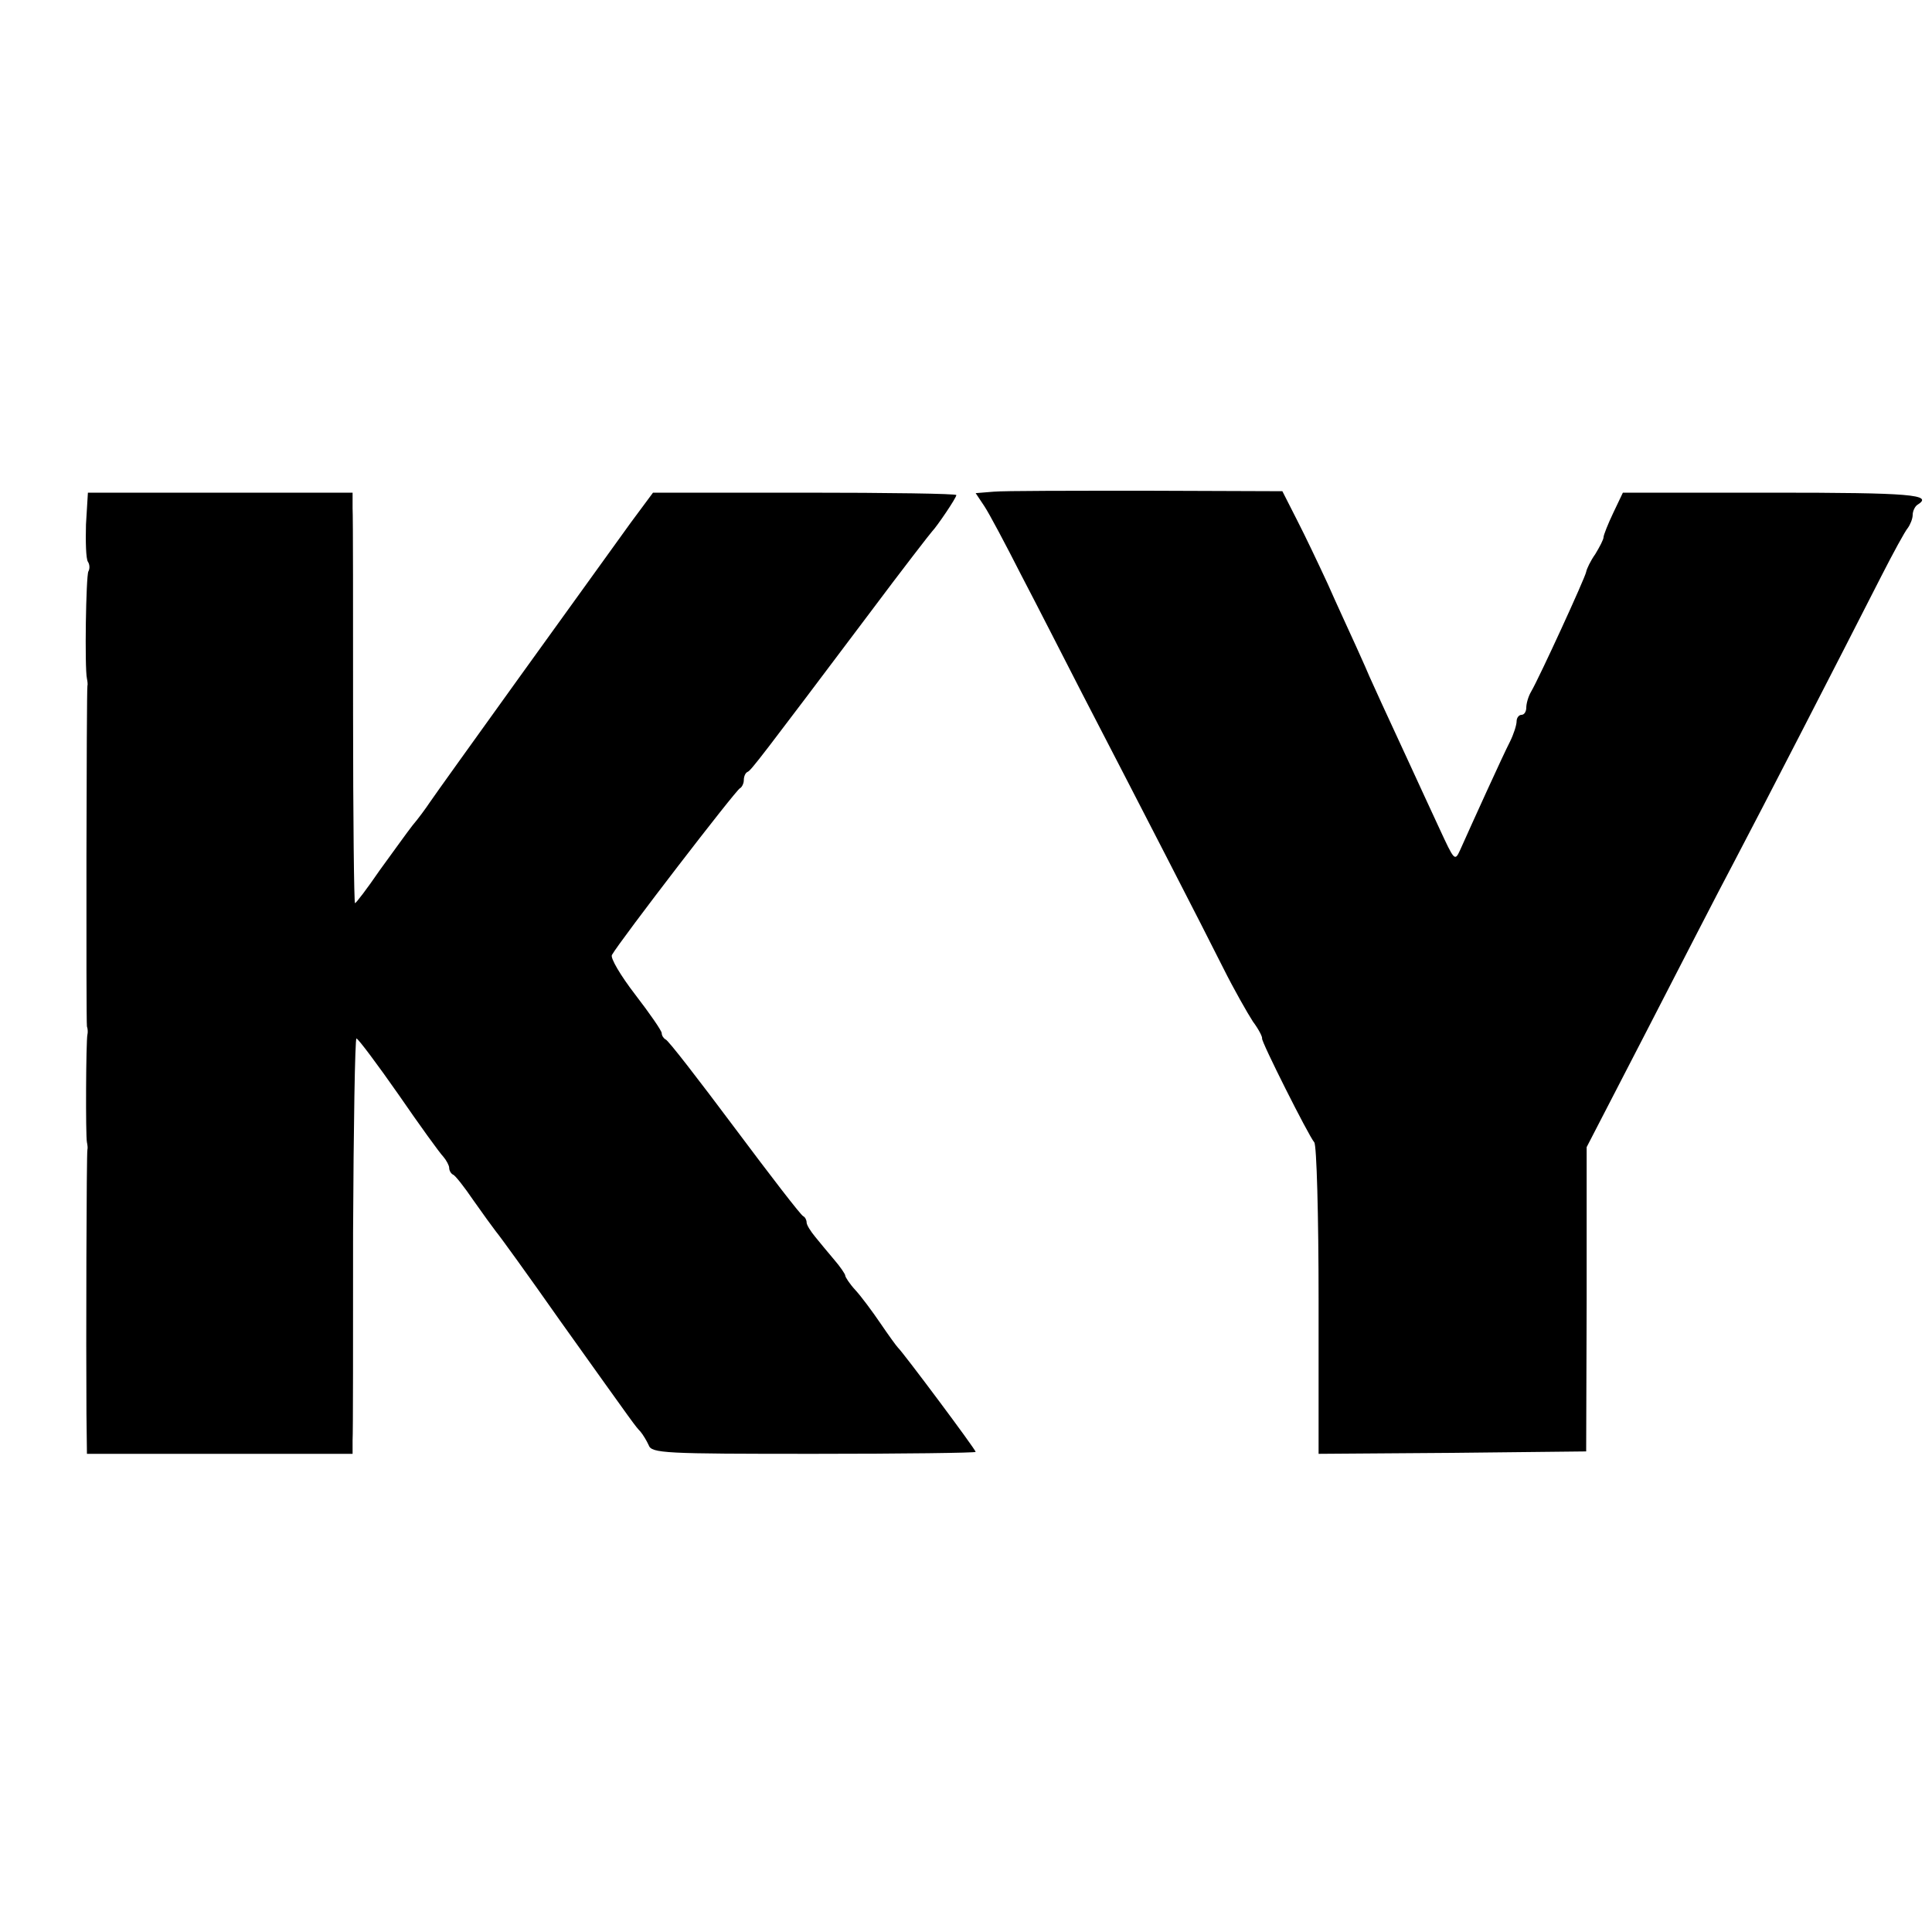
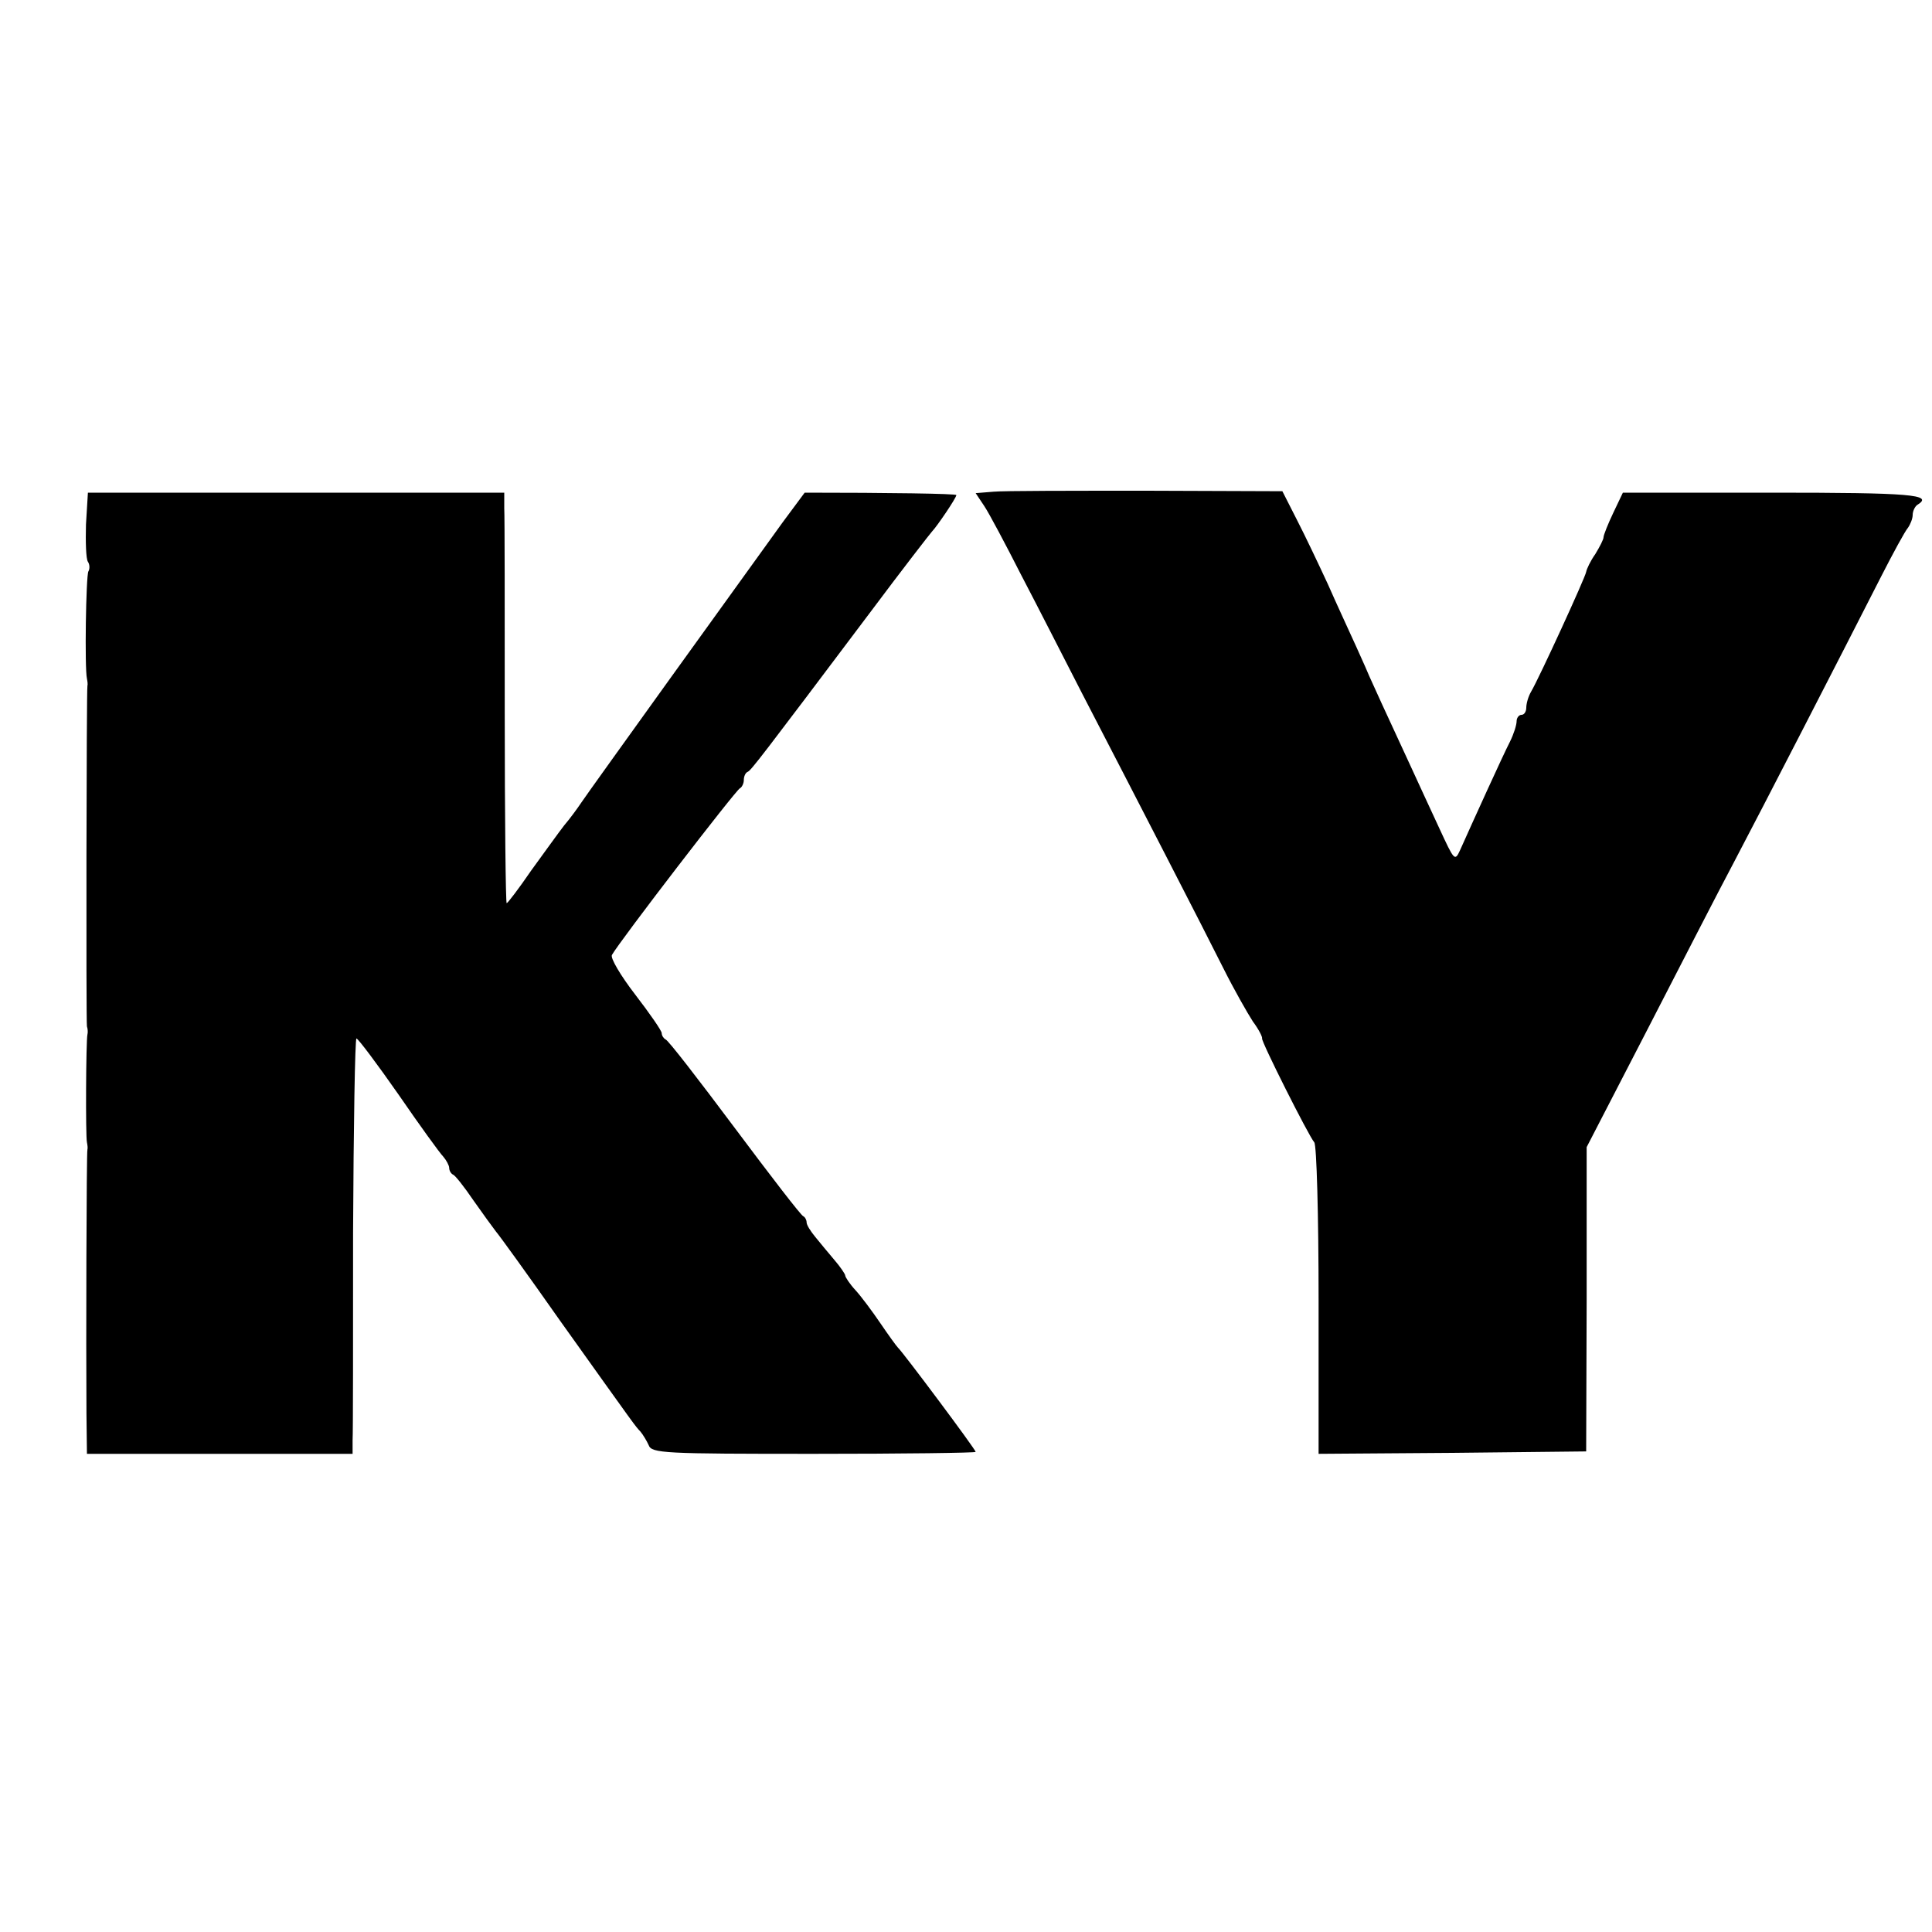
<svg xmlns="http://www.w3.org/2000/svg" version="1" width="533.333" height="533.333" viewBox="0 0 400 400">
-   <path d="M205.7 101.8l-3.7.3 1.8 2.7c1 1.5 4.4 7.9 7.6 14.2 3.3 6.3 8.9 17.3 12.6 24.5 11.4 22 25.1 48.6 29.3 57 2.2 4.4 5 9.3 6.1 11 1.2 1.6 2 3.2 1.9 3.5-.2.6 9.6 20.1 10.8 21.5.5.5.9 15.2.9 32.7V301l27.7-.2 27.7-.3.1-31.5v-31.5l12.4-24c6.8-13.2 14.9-29 18.1-35 5.8-11 22.1-42.7 30.5-59.2 2.5-4.9 4.9-9.3 5.5-10 .5-.7 1-1.9 1-2.7 0-.8.5-1.8 1-2.1 3.4-2.1-1.4-2.5-30-2.5h-31l-2 4.2c-1.1 2.3-2 4.6-2 5 0 .5-.8 2-1.7 3.5-1 1.4-1.8 3.1-1.9 3.7-.2 1.2-9.7 21.9-11.4 24.8-.6 1-1 2.5-1 3.3 0 .8-.4 1.5-1 1.5-.5 0-1 .6-1 1.3 0 .8-.6 2.7-1.4 4.3-1.4 2.7-7.8 16.8-10.3 22.4-1.1 2.4-1.2 2.2-4.3-4.5-1.8-3.9-4.5-9.7-6-13-4.6-9.9-8.3-18-8.5-18.5-.1-.3-1.3-3-2.7-6.1-1.4-3.1-4.1-8.9-5.9-13-1.9-4.1-4.7-10-6.4-13.3l-3-5.9-28-.1c-15.4 0-29.7 0-31.8.2zM17.8 108.6c-.1 3.6 0 7.1.4 7.7.4.6.4 1.5.1 2-.5.9-.8 20-.3 22.2.1.5.2 1.2.1 1.5-.2.7-.3 69.4-.1 70.5.2.6.2 1.3.1 1.7-.3 1.2-.4 21.1-.1 22.3.1.5.2 1.2.1 1.5-.2.5-.3 41-.2 54.7l.1 8.3h55v-2.8c.1-1.5.1-20.8.1-43 .1-22.1.4-40.2.7-40.2.4.1 4.3 5.3 8.7 11.6 4.4 6.4 8.6 12.2 9.3 12.9.6.7 1.2 1.8 1.2 2.3 0 .6.4 1.2.8 1.4.4.1 2.3 2.5 4.2 5.3 1.9 2.7 4 5.6 4.7 6.5.7.8 6.7 9.1 13.3 18.5 16.2 22.7 15.4 21.6 16.6 22.9.5.6 1.3 1.9 1.7 2.8.6 1.7 3.2 1.8 34.2 1.8 18.4 0 33.5-.2 33.5-.4 0-.5-15.1-20.7-16.1-21.6-.3-.3-1.9-2.5-3.6-5-1.7-2.5-4-5.6-5.2-6.9-1.2-1.3-2.1-2.7-2.1-3 0-.3-1-1.8-2.3-3.3-1.2-1.4-3-3.6-3.9-4.7-1-1.2-1.8-2.5-1.8-3s-.3-1.1-.7-1.3c-.5-.2-6.8-8.4-14.2-18.3-7.4-9.9-13.8-18.2-14.3-18.3-.4-.2-.8-.8-.8-1.3s-2.5-4.1-5.5-8c-3-3.9-5.2-7.6-4.8-8.2 1.7-3 25.7-34.2 26.5-34.5.4-.2.8-1 .8-1.7s.3-1.5.8-1.7c.7-.3 2.7-2.9 25.2-32.8 6.8-9.1 12.7-16.7 13-17 .9-.9 5-6.9 5-7.5 0-.3-14.1-.5-31.4-.5h-31.4l-4.6 6.2c-7.6 10.5-40 55.5-41.6 57.9-.8 1.2-2.4 3.4-3.6 4.8-1.1 1.4-4.1 5.6-6.8 9.3-2.6 3.8-4.9 6.8-5.1 6.8-.2 0-.4-17.7-.4-39.3 0-21.5 0-40.7-.1-42.5V102H18.2l-.4 6.6z" />
+   <path d="M205.7 101.8l-3.7.3 1.8 2.7c1 1.5 4.4 7.9 7.6 14.2 3.3 6.3 8.9 17.3 12.6 24.5 11.4 22 25.1 48.6 29.3 57 2.2 4.4 5 9.3 6.1 11 1.2 1.6 2 3.2 1.9 3.5-.2.6 9.6 20.1 10.8 21.5.5.5.9 15.2.9 32.7V301l27.7-.2 27.7-.3.1-31.5v-31.5l12.4-24c6.8-13.2 14.9-29 18.1-35 5.8-11 22.1-42.7 30.5-59.2 2.5-4.9 4.9-9.3 5.5-10 .5-.7 1-1.9 1-2.7 0-.8.5-1.8 1-2.1 3.4-2.1-1.4-2.5-30-2.5h-31l-2 4.2c-1.1 2.3-2 4.6-2 5 0 .5-.8 2-1.7 3.5-1 1.4-1.8 3.1-1.9 3.7-.2 1.2-9.7 21.9-11.4 24.8-.6 1-1 2.5-1 3.3 0 .8-.4 1.5-1 1.5-.5 0-1 .6-1 1.3 0 .8-.6 2.7-1.4 4.3-1.4 2.7-7.8 16.8-10.3 22.4-1.1 2.4-1.2 2.2-4.3-4.5-1.8-3.9-4.5-9.7-6-13-4.6-9.9-8.3-18-8.5-18.5-.1-.3-1.3-3-2.7-6.1-1.4-3.1-4.1-8.9-5.9-13-1.9-4.1-4.7-10-6.4-13.3l-3-5.9-28-.1c-15.4 0-29.7 0-31.8.2zM17.8 108.6c-.1 3.6 0 7.1.4 7.7.4.6.4 1.5.1 2-.5.9-.8 20-.3 22.2.1.5.2 1.2.1 1.5-.2.7-.3 69.4-.1 70.5.2.6.2 1.3.1 1.7-.3 1.2-.4 21.1-.1 22.3.1.5.2 1.2.1 1.5-.2.5-.3 41-.2 54.7l.1 8.3h55v-2.8c.1-1.5.1-20.8.1-43 .1-22.1.4-40.2.7-40.2.4.1 4.3 5.3 8.7 11.6 4.4 6.4 8.6 12.2 9.3 12.9.6.7 1.2 1.8 1.2 2.3 0 .6.4 1.2.8 1.4.4.1 2.3 2.5 4.2 5.3 1.9 2.7 4 5.6 4.7 6.5.7.8 6.7 9.1 13.3 18.5 16.2 22.7 15.4 21.6 16.6 22.9.5.6 1.3 1.9 1.7 2.8.6 1.7 3.2 1.8 34.2 1.8 18.4 0 33.5-.2 33.5-.4 0-.5-15.1-20.7-16.1-21.6-.3-.3-1.9-2.5-3.6-5-1.7-2.5-4-5.6-5.2-6.9-1.2-1.3-2.1-2.7-2.1-3 0-.3-1-1.8-2.3-3.3-1.2-1.4-3-3.6-3.9-4.7-1-1.2-1.8-2.5-1.8-3s-.3-1.1-.7-1.3c-.5-.2-6.8-8.4-14.2-18.3-7.4-9.9-13.8-18.2-14.3-18.3-.4-.2-.8-.8-.8-1.3s-2.5-4.1-5.5-8c-3-3.9-5.2-7.6-4.8-8.2 1.7-3 25.7-34.2 26.5-34.5.4-.2.8-1 .8-1.7s.3-1.5.8-1.7c.7-.3 2.7-2.9 25.2-32.8 6.8-9.1 12.7-16.7 13-17 .9-.9 5-6.9 5-7.5 0-.3-14.1-.5-31.4-.5l-4.6 6.2c-7.6 10.5-40 55.5-41.6 57.9-.8 1.2-2.4 3.4-3.6 4.8-1.1 1.4-4.1 5.6-6.8 9.3-2.6 3.8-4.9 6.8-5.1 6.8-.2 0-.4-17.7-.4-39.3 0-21.5 0-40.7-.1-42.5V102H18.2l-.4 6.6z" />
</svg>